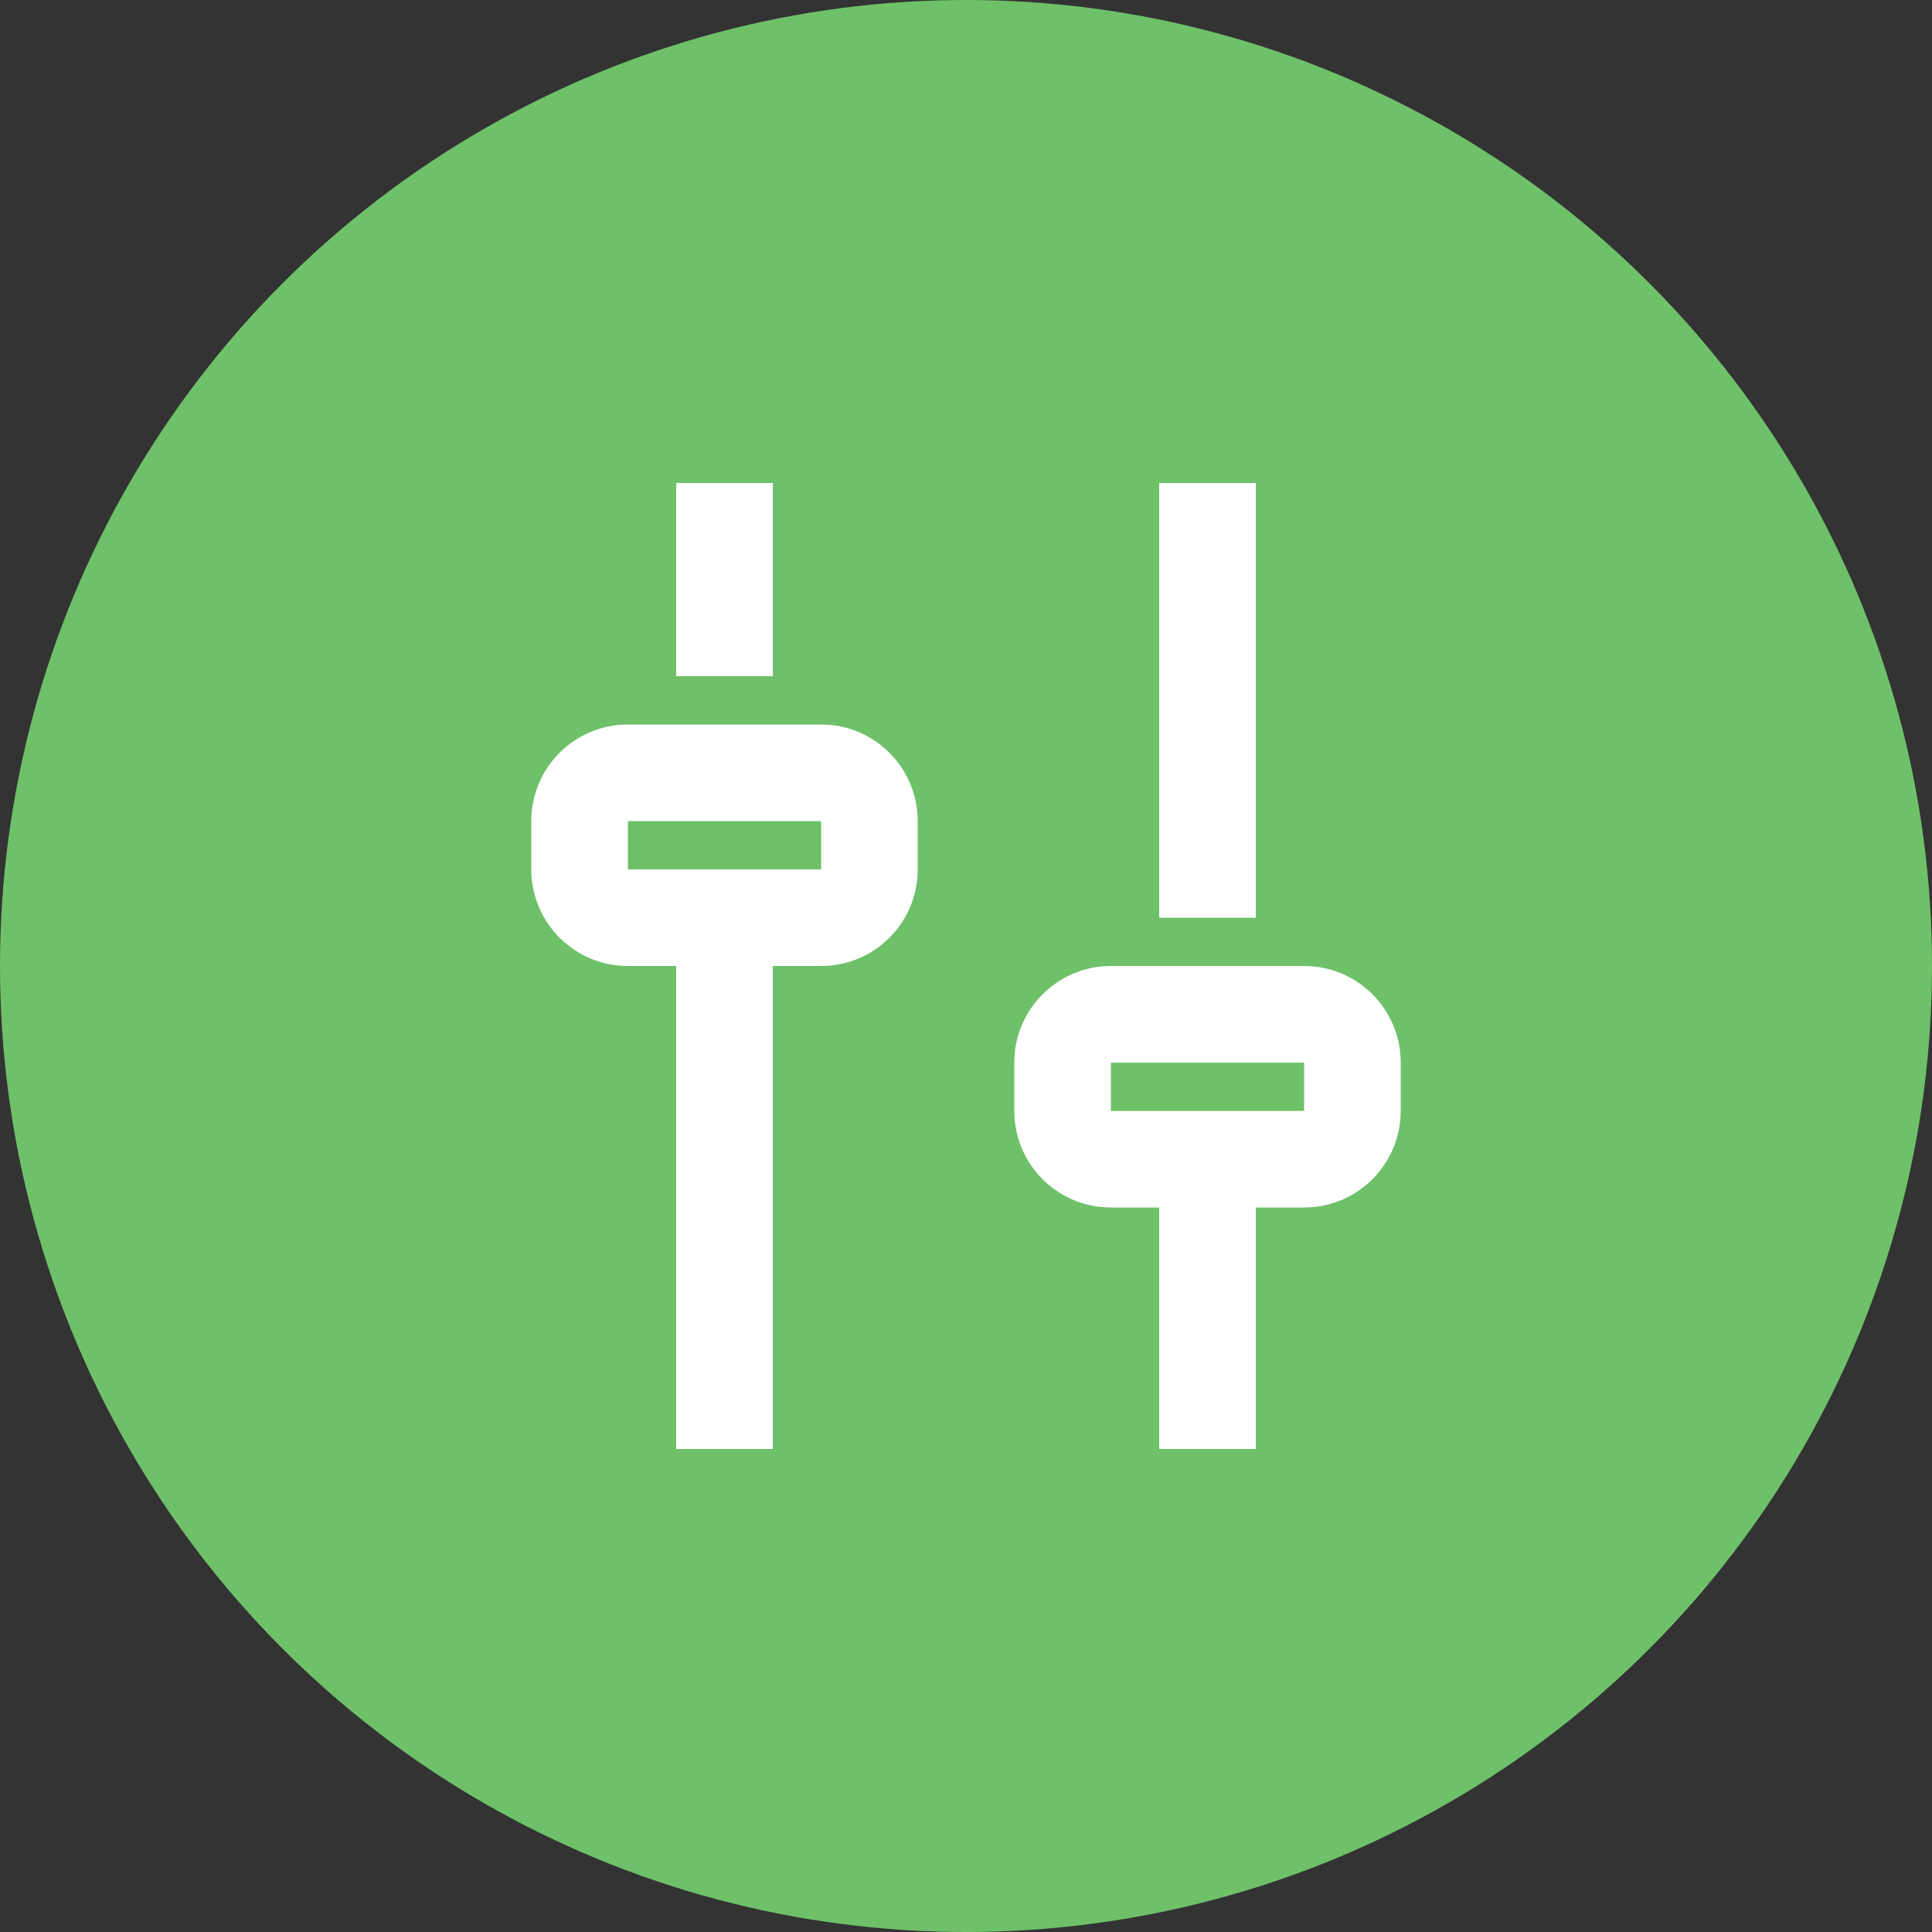
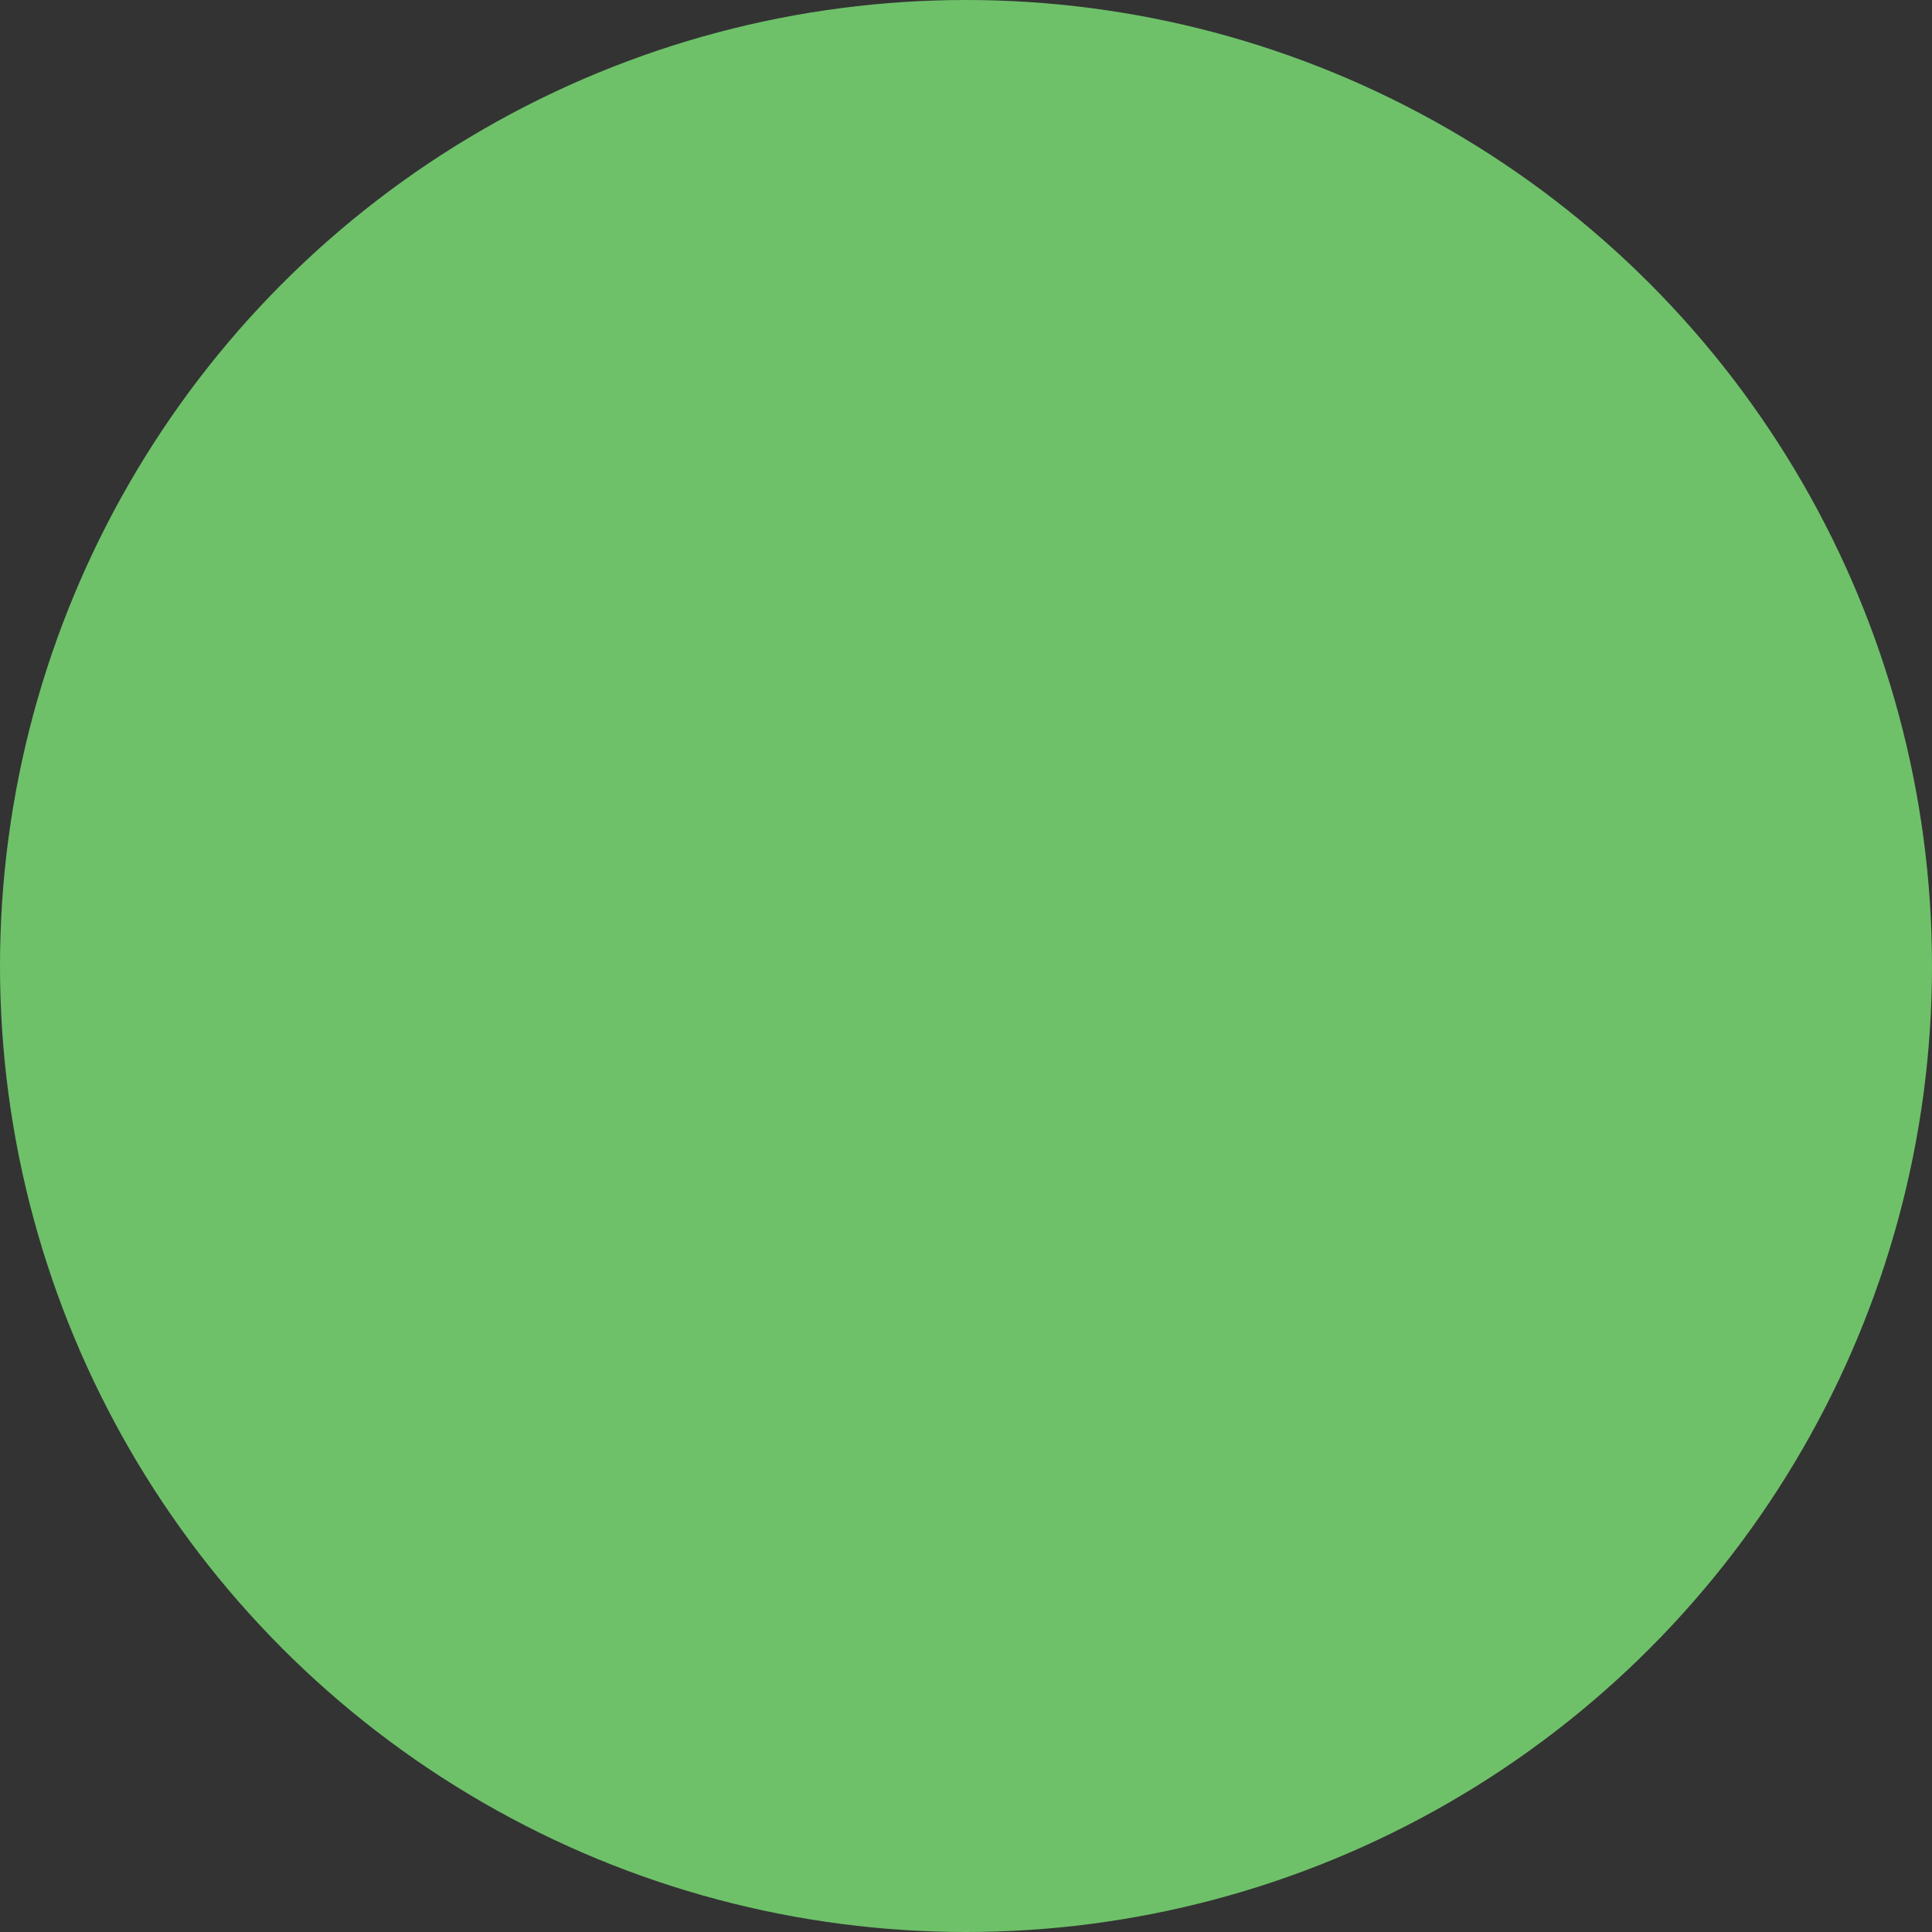
<svg xmlns="http://www.w3.org/2000/svg" width="40" height="40" viewBox="0 0 40 40" fill="none">
  <rect x="0" y="0" width="40" height="40" fill="#333333" stroke="none" />
  <circle cx="20" cy="20" r="20" fill="#6EC169" />
-   <path fill-rule="evenodd" clip-rule="evenodd" d="M16 14H14V10H16V14ZM16 30V20H17C18.105 20 19 19.105 19 18V17C19 15.895 18.105 15 17 15H13C11.895 15 11 15.895 11 17V18C11 19.105 11.895 20 13 20H14V30H16ZM26 30V25H27C28.105 25 29 24.105 29 23V22C29 20.895 28.105 20 27 20H23C21.895 20 21 20.895 21 22V23C21 24.105 21.895 25 23 25H24V30H26ZM24 19H26V10H24V19ZM13 17V18H17V17H13ZM23 23V22H27V23H23Z" fill="white" />
</svg>